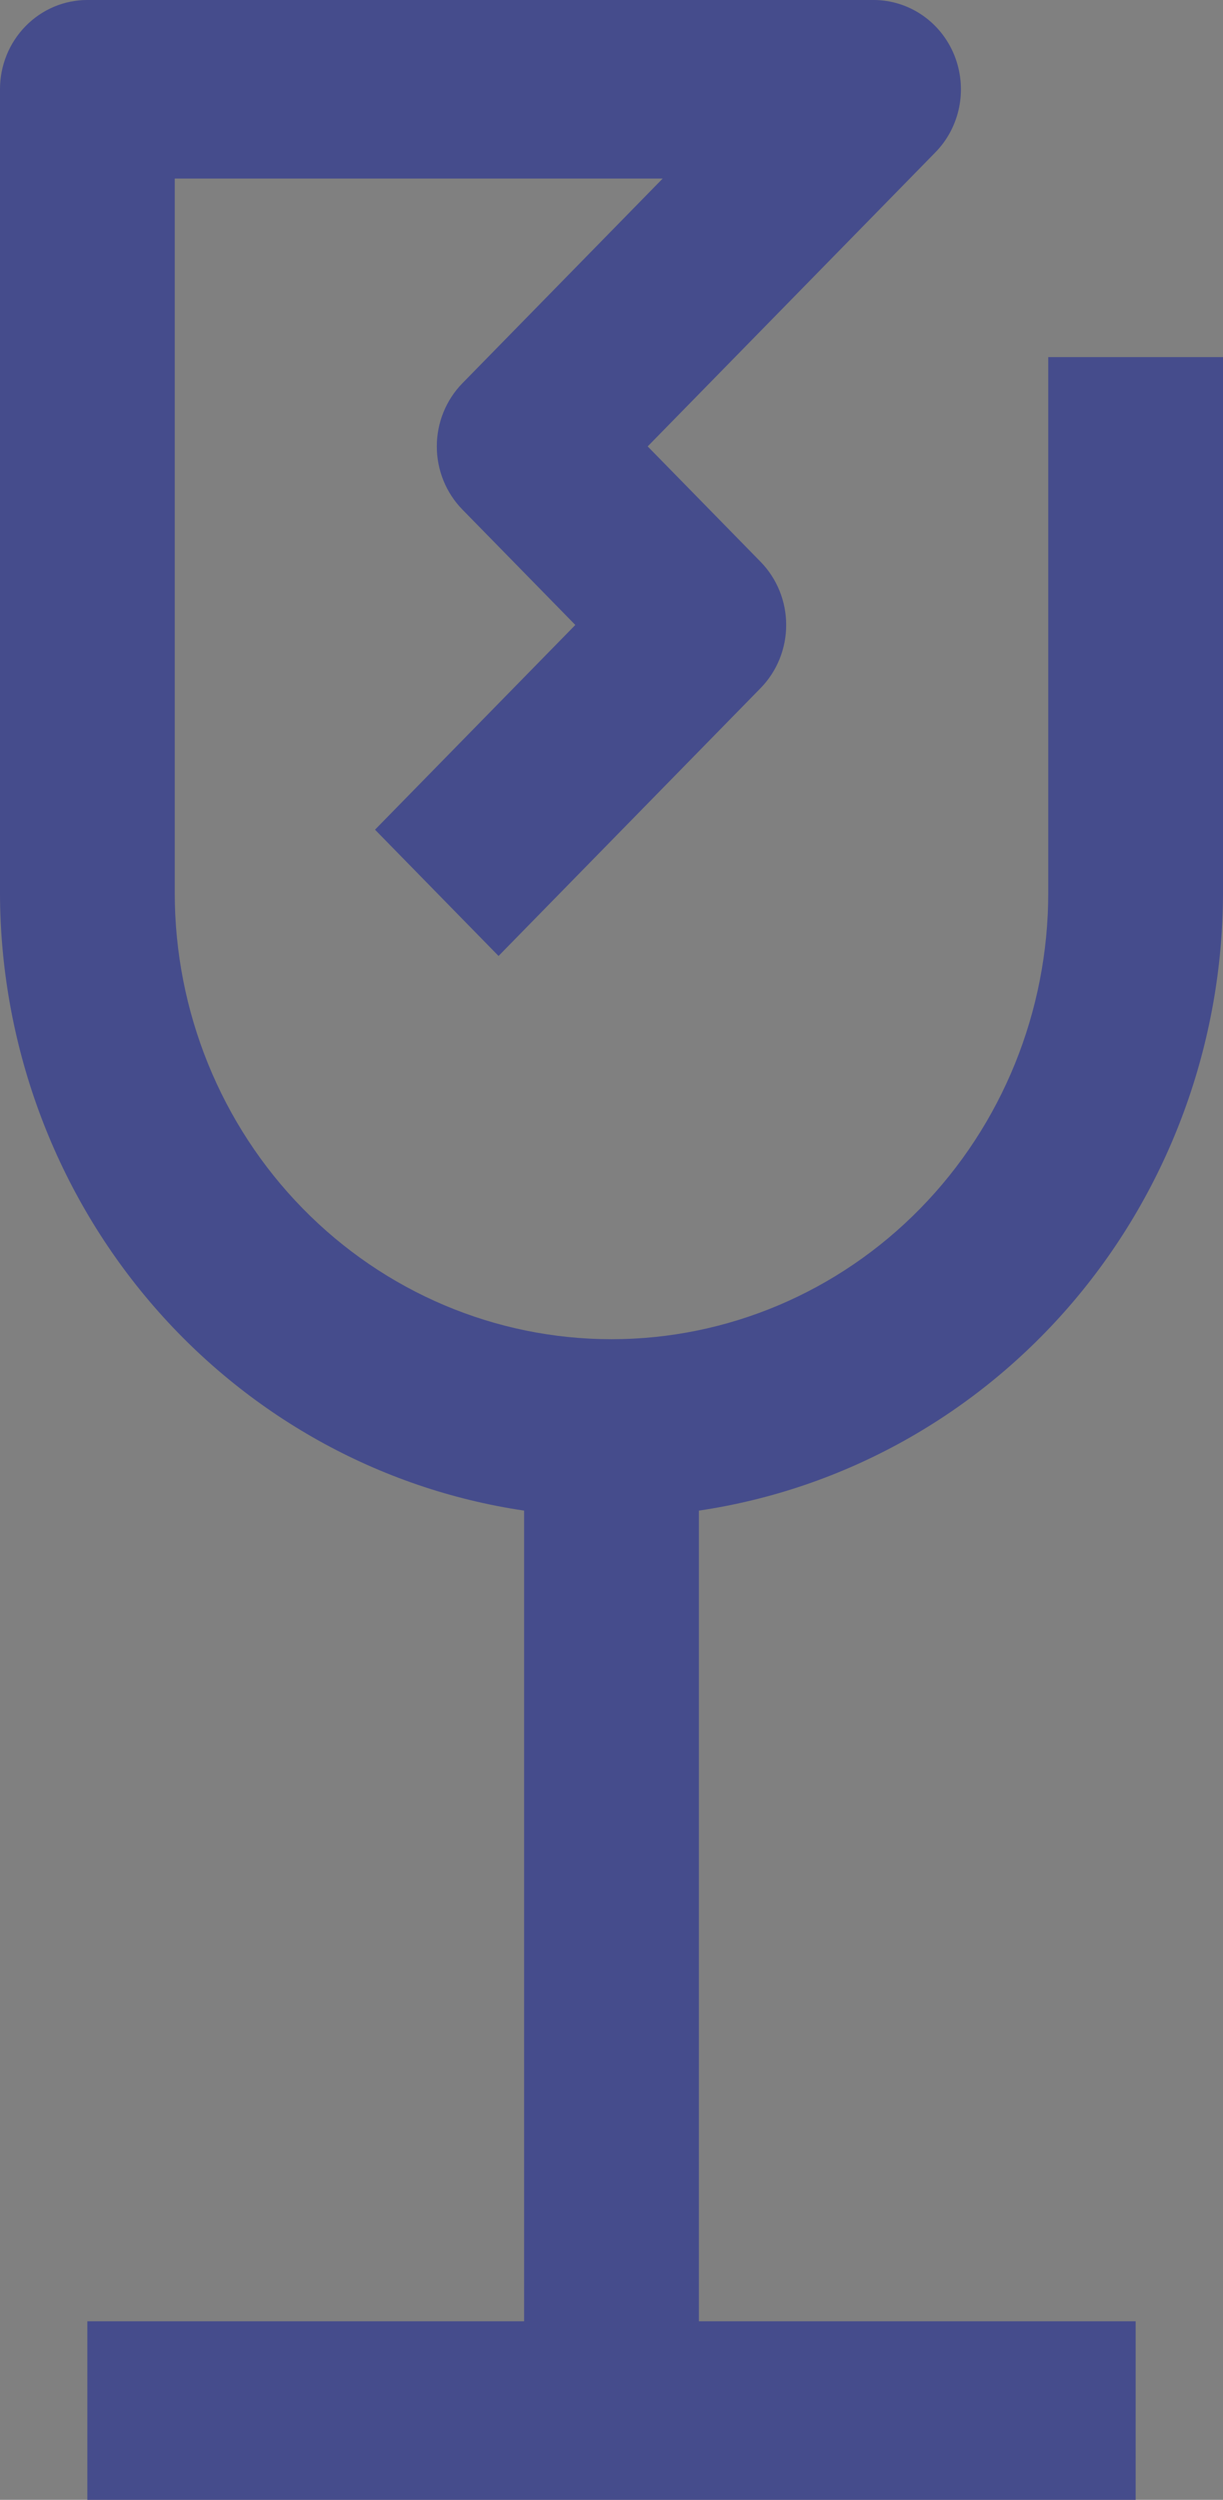
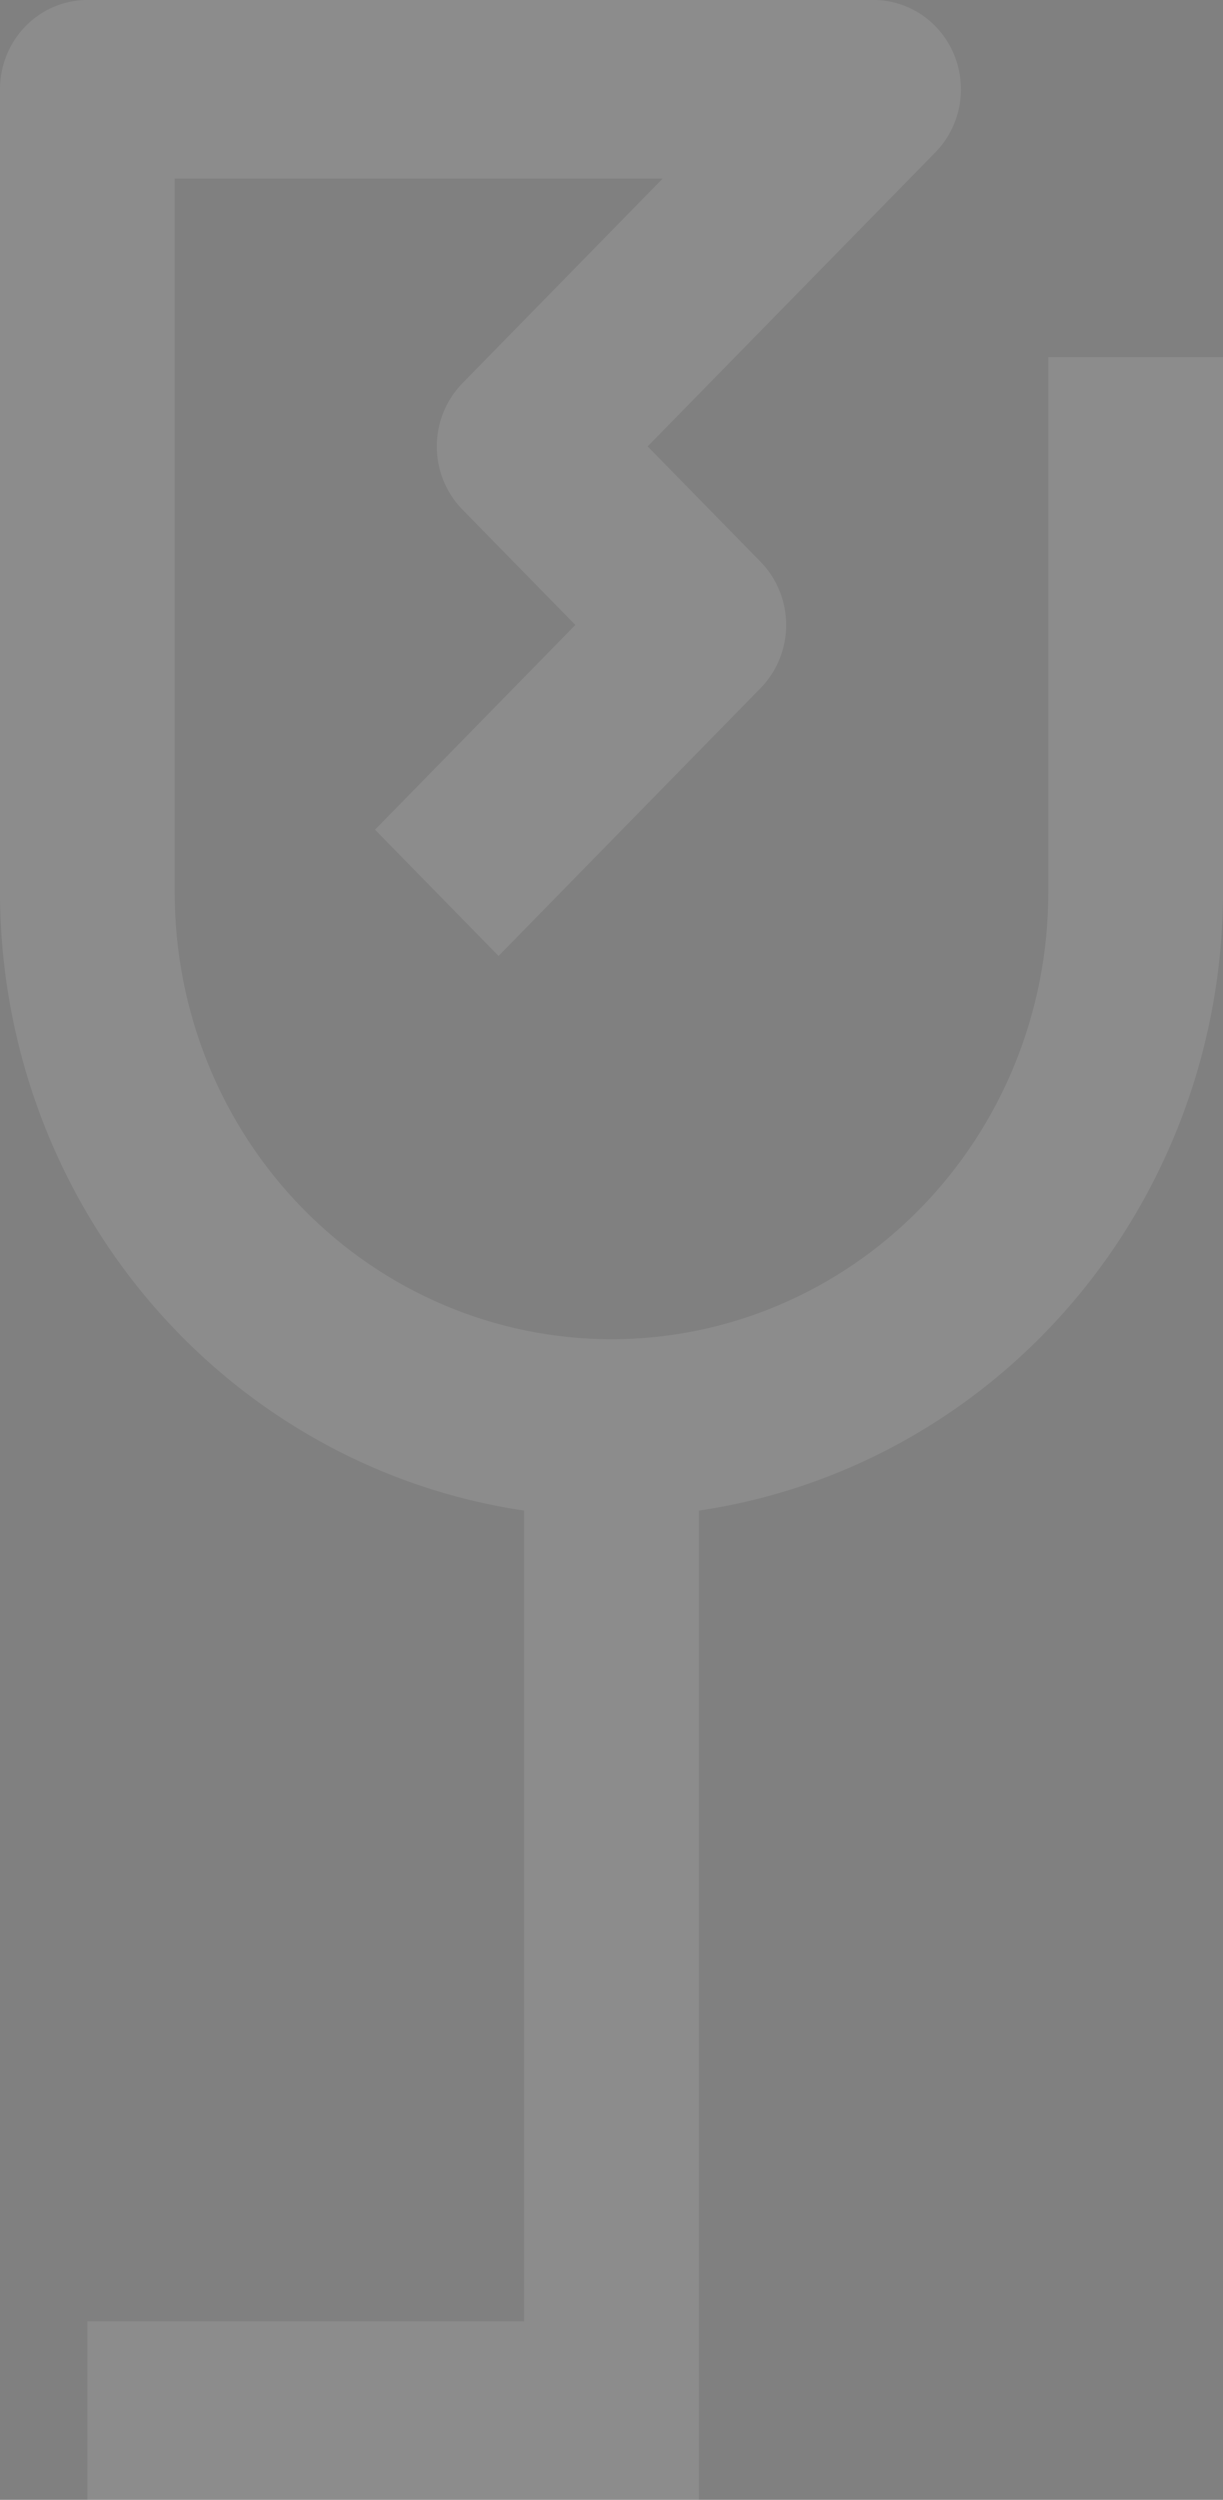
<svg xmlns="http://www.w3.org/2000/svg" width="23" height="47" viewBox="0 0 23 47" fill="none">
  <rect x="0" y="0" width="23" height="47" fill="#808080" stroke="none" />
-   <path d="M23 16.786V6.714H19.714V16.786C19.714 19.012 18.849 21.146 17.308 22.72C15.768 24.294 13.679 25.179 11.5 25.179C9.321 25.179 7.232 24.294 5.692 22.72C4.151 21.146 3.286 19.012 3.286 16.786V3.357H12.463L8.696 7.206C8.388 7.521 8.215 7.948 8.215 8.393C8.215 8.838 8.388 9.265 8.696 9.58L10.82 11.75L7.053 15.599L9.376 17.973L14.304 12.937C14.612 12.622 14.785 12.195 14.785 11.75C14.785 11.305 14.612 10.878 14.304 10.563L12.18 8.393L17.59 2.865C17.82 2.631 17.976 2.332 18.04 2.006C18.103 1.68 18.07 1.343 17.946 1.036C17.822 0.73 17.611 0.467 17.341 0.283C17.071 0.099 16.753 7.08765e-05 16.429 0H1.643C1.207 0 0.789 0.177 0.481 0.492C0.173 0.806 0 1.233 0 1.679V16.786C0.005 19.608 1.003 22.335 2.813 24.468C4.623 26.6 7.123 27.997 9.857 28.401V43.643H1.643V47H21.357V43.643H13.143V28.401C15.877 27.997 18.377 26.6 20.187 24.468C21.997 22.335 22.995 19.608 23 16.786Z" fill="#313880" />
-   <path d="M23 16.786V6.714H19.714V16.786C19.714 19.012 18.849 21.146 17.308 22.72C15.768 24.294 13.679 25.179 11.5 25.179C9.321 25.179 7.232 24.294 5.692 22.72C4.151 21.146 3.286 19.012 3.286 16.786V3.357H12.463L8.696 7.206C8.388 7.521 8.215 7.948 8.215 8.393C8.215 8.838 8.388 9.265 8.696 9.58L10.82 11.75L7.053 15.599L9.376 17.973L14.304 12.937C14.612 12.622 14.785 12.195 14.785 11.75C14.785 11.305 14.612 10.878 14.304 10.563L12.18 8.393L17.59 2.865C17.82 2.631 17.976 2.332 18.04 2.006C18.103 1.68 18.07 1.343 17.946 1.036C17.822 0.73 17.611 0.467 17.341 0.283C17.071 0.099 16.753 7.08765e-05 16.429 0H1.643C1.207 0 0.789 0.177 0.481 0.492C0.173 0.806 0 1.233 0 1.679V16.786C0.005 19.608 1.003 22.335 2.813 24.468C4.623 26.6 7.123 27.997 9.857 28.401V43.643H1.643V47H21.357V43.643H13.143V28.401C15.877 27.997 18.377 26.6 20.187 24.468C21.997 22.335 22.995 19.608 23 16.786Z" fill="white" fill-opacity="0.1" />
+   <path d="M23 16.786V6.714H19.714V16.786C19.714 19.012 18.849 21.146 17.308 22.72C15.768 24.294 13.679 25.179 11.5 25.179C9.321 25.179 7.232 24.294 5.692 22.72C4.151 21.146 3.286 19.012 3.286 16.786V3.357H12.463L8.696 7.206C8.388 7.521 8.215 7.948 8.215 8.393C8.215 8.838 8.388 9.265 8.696 9.58L10.82 11.75L7.053 15.599L9.376 17.973L14.304 12.937C14.612 12.622 14.785 12.195 14.785 11.75C14.785 11.305 14.612 10.878 14.304 10.563L12.18 8.393L17.59 2.865C17.82 2.631 17.976 2.332 18.04 2.006C18.103 1.68 18.07 1.343 17.946 1.036C17.822 0.73 17.611 0.467 17.341 0.283C17.071 0.099 16.753 7.08765e-05 16.429 0H1.643C1.207 0 0.789 0.177 0.481 0.492C0.173 0.806 0 1.233 0 1.679V16.786C0.005 19.608 1.003 22.335 2.813 24.468C4.623 26.6 7.123 27.997 9.857 28.401V43.643H1.643V47H21.357H13.143V28.401C15.877 27.997 18.377 26.6 20.187 24.468C21.997 22.335 22.995 19.608 23 16.786Z" fill="white" fill-opacity="0.1" />
</svg>